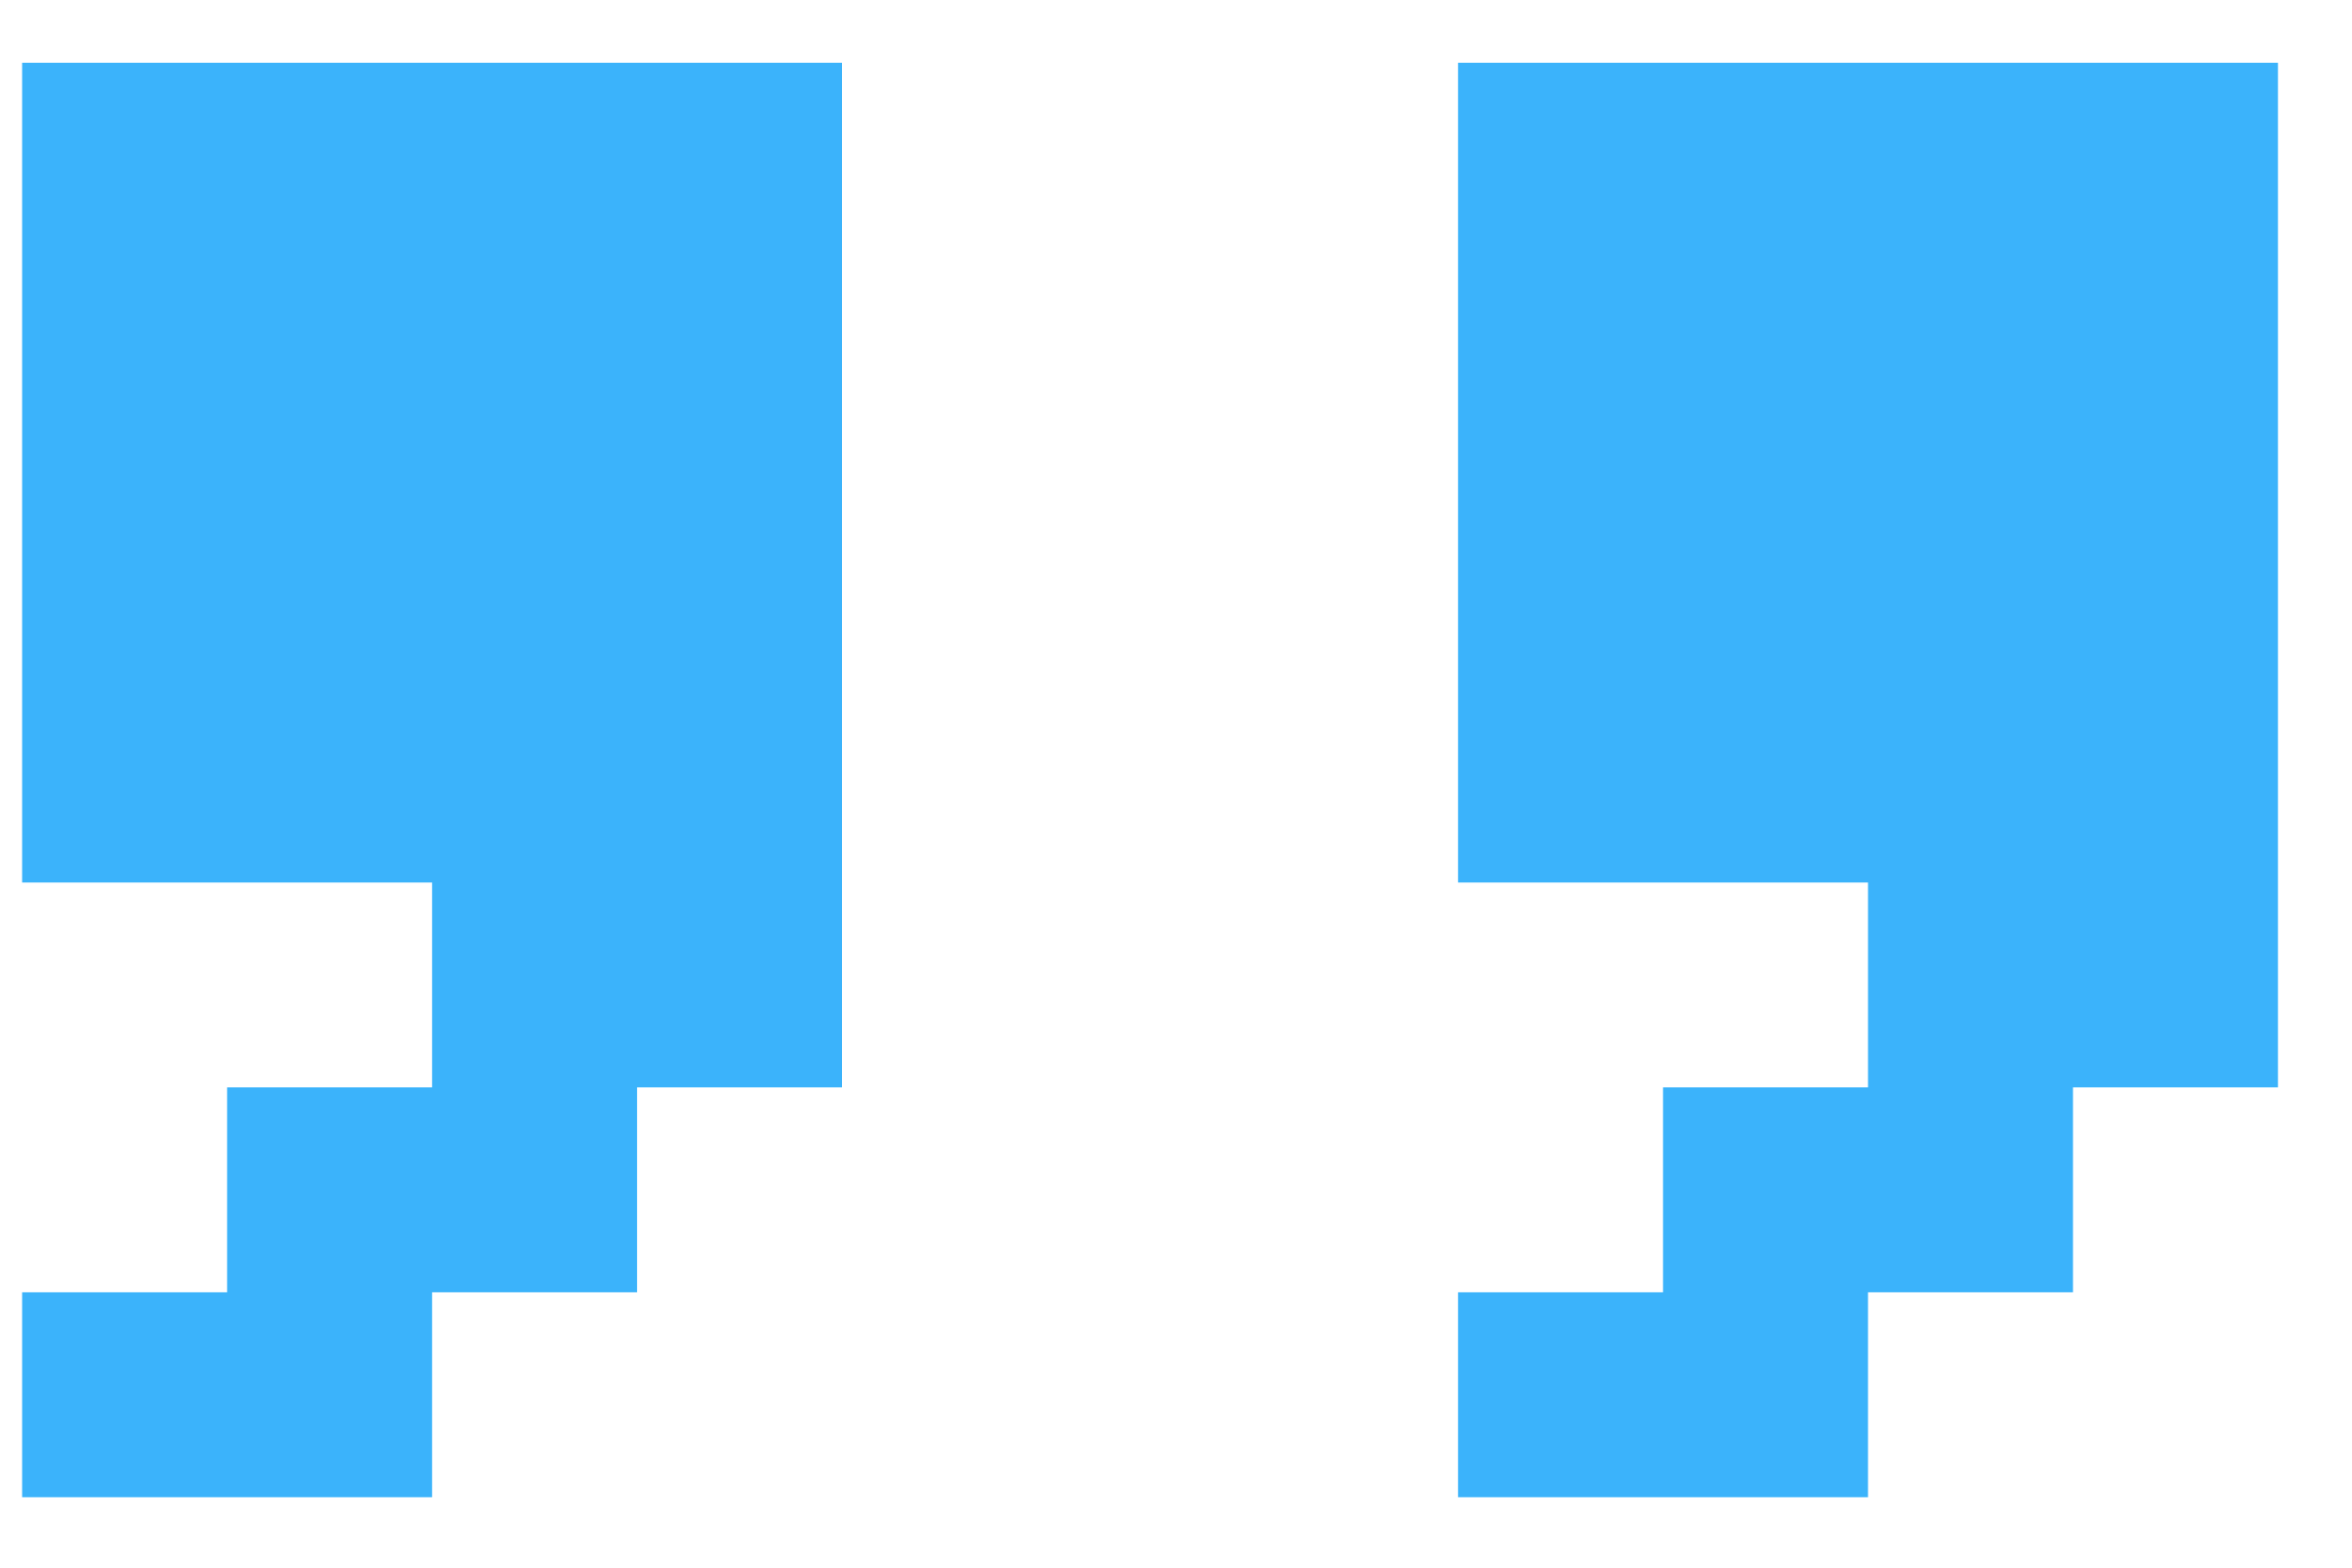
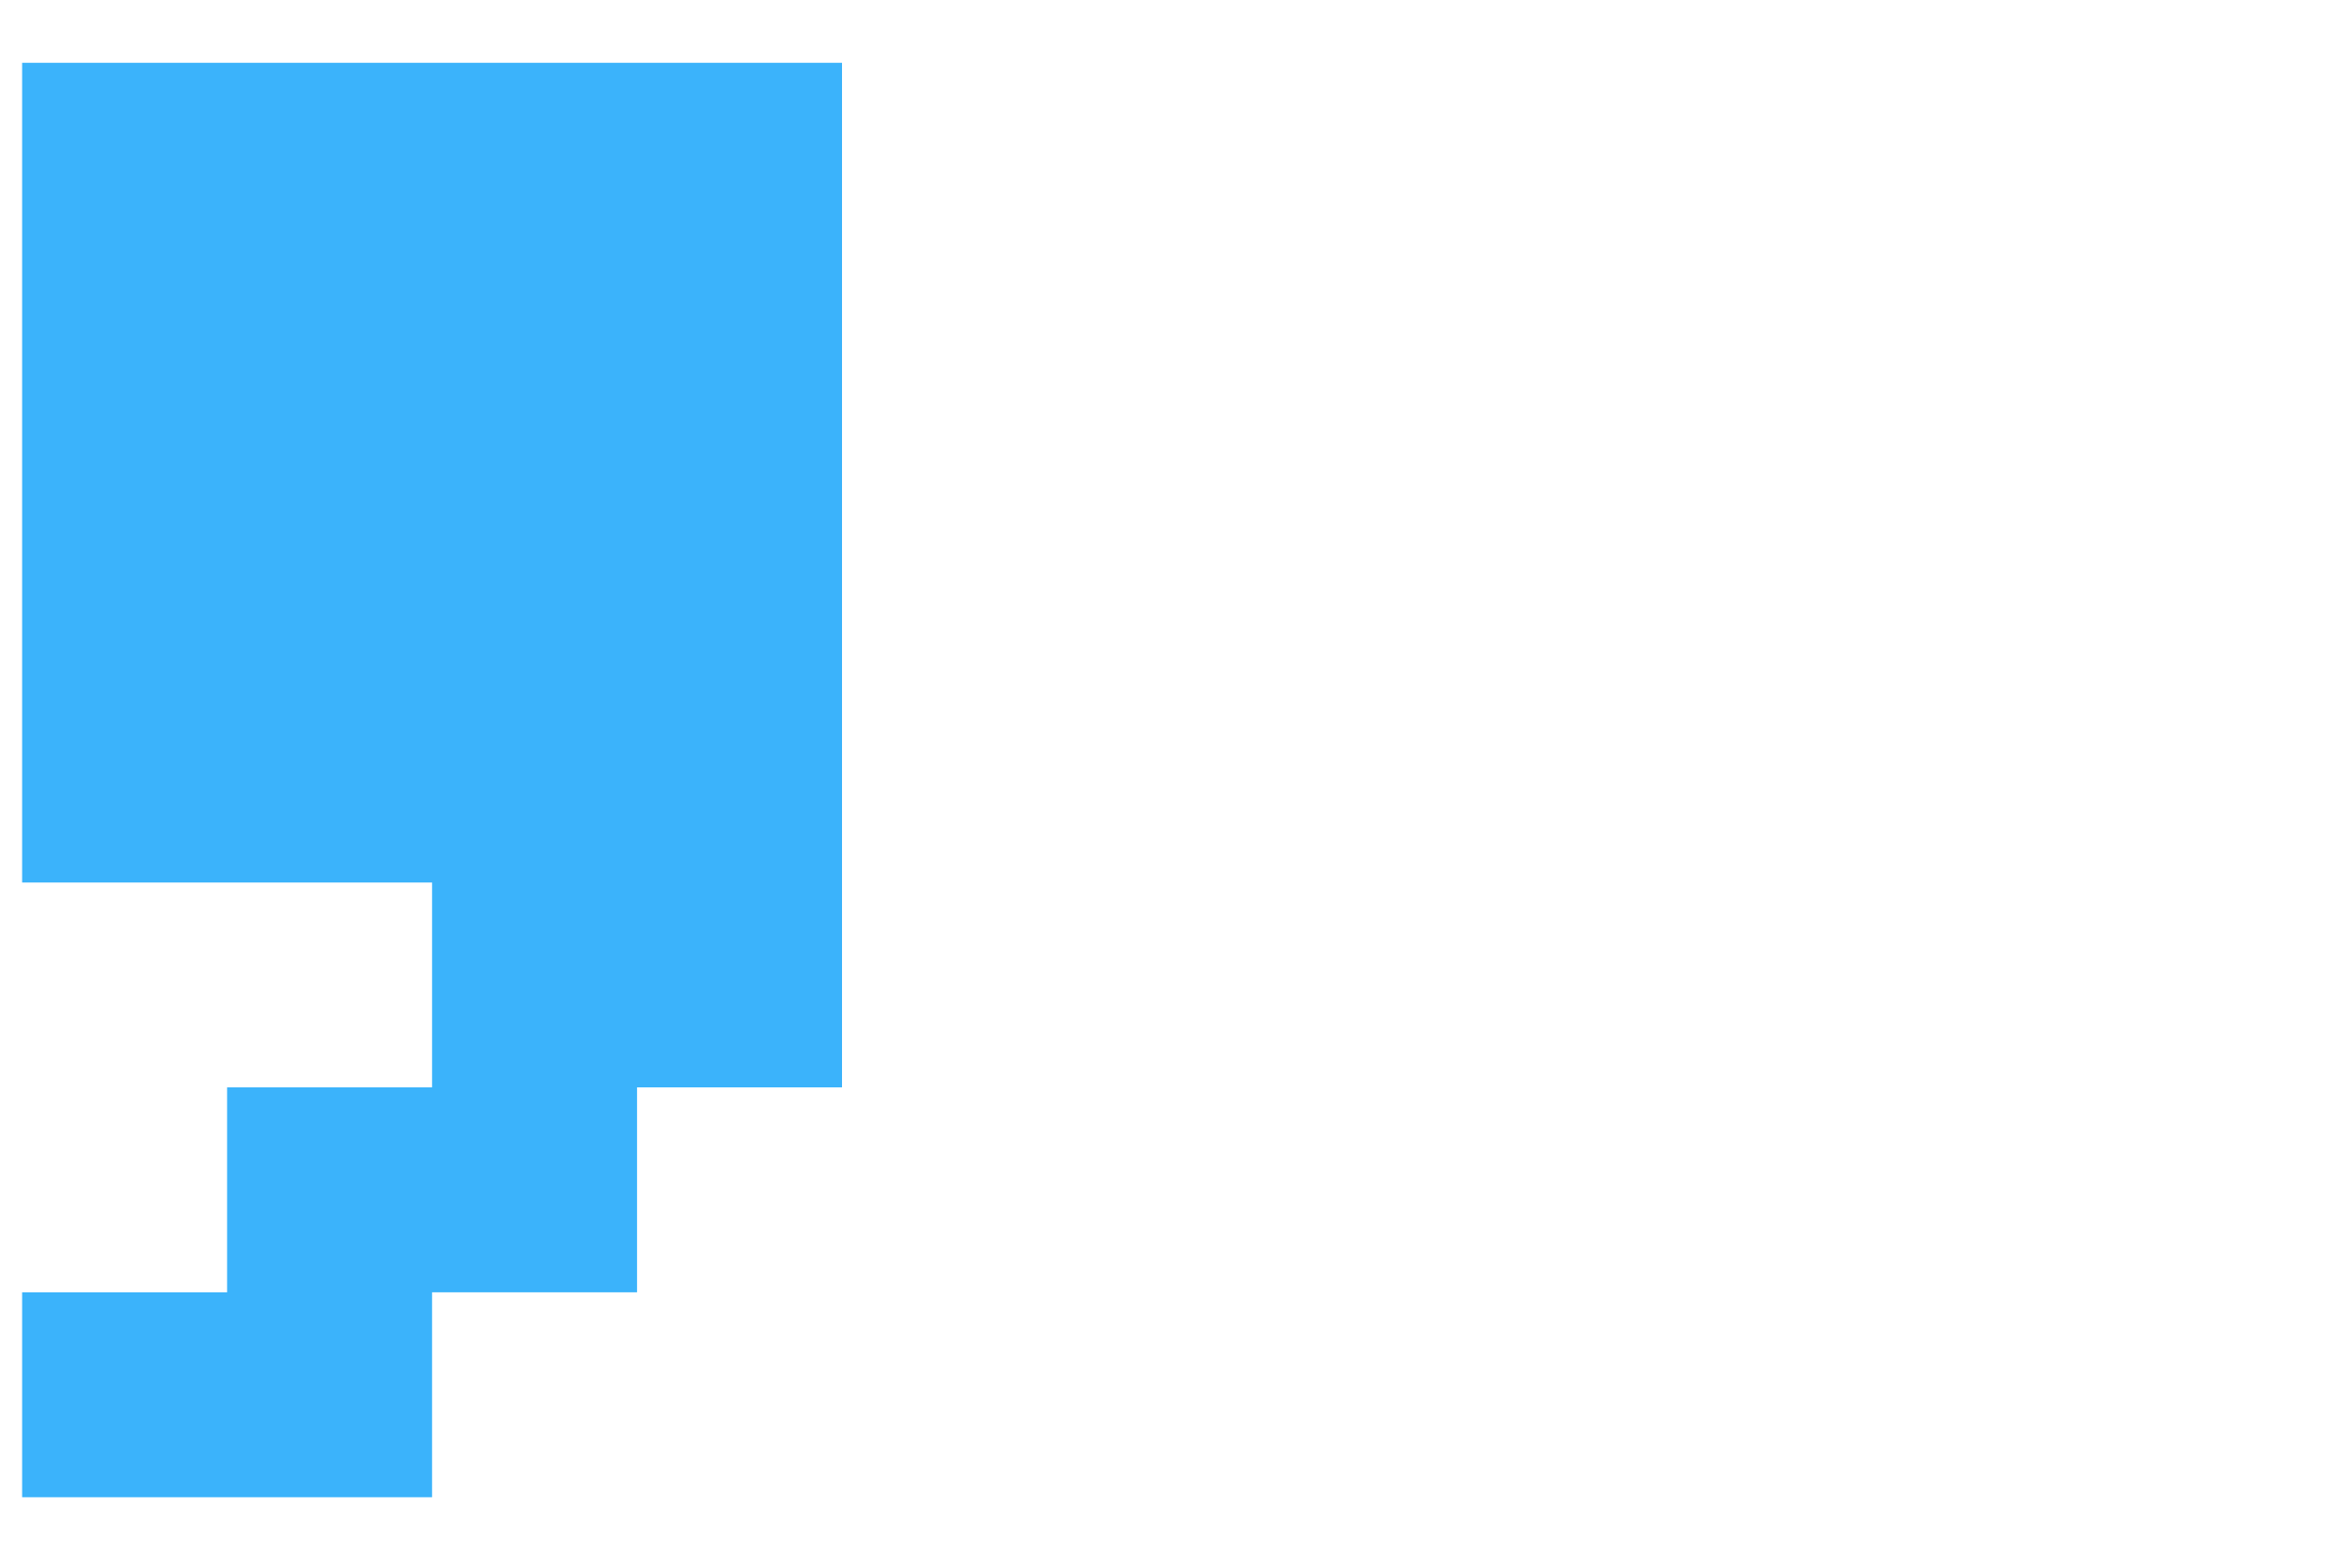
<svg xmlns="http://www.w3.org/2000/svg" width="27" height="18" viewBox="0 0 27 18" fill="none">
  <path d="M0.254 0.721H2.607V3.074H0.254V0.721ZM2.607 0.721H4.96V3.074H2.607V0.721ZM4.96 0.721H7.313V3.074H4.96V0.721ZM7.313 0.721H9.666V3.074H7.313V0.721ZM7.313 3.074H9.666V5.427H7.313V3.074ZM4.96 3.074H7.313V5.427H4.96V3.074ZM2.607 3.074H4.96V5.427H2.607V3.074ZM0.254 3.074H2.607V5.427H0.254V3.074ZM0.254 5.427H2.607V7.78H0.254V5.427ZM2.607 5.427H4.96V7.78H2.607V5.427ZM4.96 5.427H7.313V7.78H4.96V5.427ZM7.313 5.427H9.666V7.78H7.313V5.427ZM7.313 7.78H9.666V10.133H7.313V7.78ZM4.96 7.78H7.313V10.133H4.96V7.78ZM2.607 7.78H4.96V10.133H2.607V7.78ZM0.254 7.78H2.607V10.133H0.254V7.78ZM7.313 10.133H9.666V12.485H7.313V10.133ZM4.96 10.133H7.313V12.485H4.96V10.133ZM4.96 12.485H7.313V14.838H4.96V12.485ZM2.607 12.485H4.96V14.838H2.607V12.485ZM2.607 14.838H4.96V17.191H2.607V14.838ZM0.254 14.838H2.607V17.191H0.254V14.838Z" fill="#3BB3FB" />
-   <path d="M16.738 0.721H19.091V3.074H16.738V0.721ZM19.091 0.721H21.444V3.074H19.091V0.721ZM21.444 0.721H23.797V3.074H21.444V0.721ZM23.797 0.721H26.15V3.074H23.797V0.721ZM23.797 3.074H26.15V5.427H23.797V3.074ZM21.444 3.074H23.797V5.427H21.444V3.074ZM19.091 3.074H21.444V5.427H19.091V3.074ZM16.738 3.074H19.091V5.427H16.738V3.074ZM16.738 5.427H19.091V7.78H16.738V5.427ZM19.091 5.427H21.444V7.78H19.091V5.427ZM21.444 5.427H23.797V7.78H21.444V5.427ZM23.797 5.427H26.15V7.78H23.797V5.427ZM23.797 7.78H26.15V10.133H23.797V7.78ZM21.444 7.78H23.797V10.133H21.444V7.78ZM19.091 7.78H21.444V10.133H19.091V7.78ZM16.738 7.78H19.091V10.133H16.738V7.78ZM23.797 10.133H26.15V12.485H23.797V10.133ZM21.444 10.133H23.797V12.485H21.444V10.133ZM21.444 12.485H23.797V14.838H21.444V12.485ZM19.091 12.485H21.444V14.838H19.091V12.485ZM19.091 14.838H21.444V17.191H19.091V14.838ZM16.738 14.838H19.091V17.191H16.738V14.838Z" fill="#3BB3FB" />
</svg>